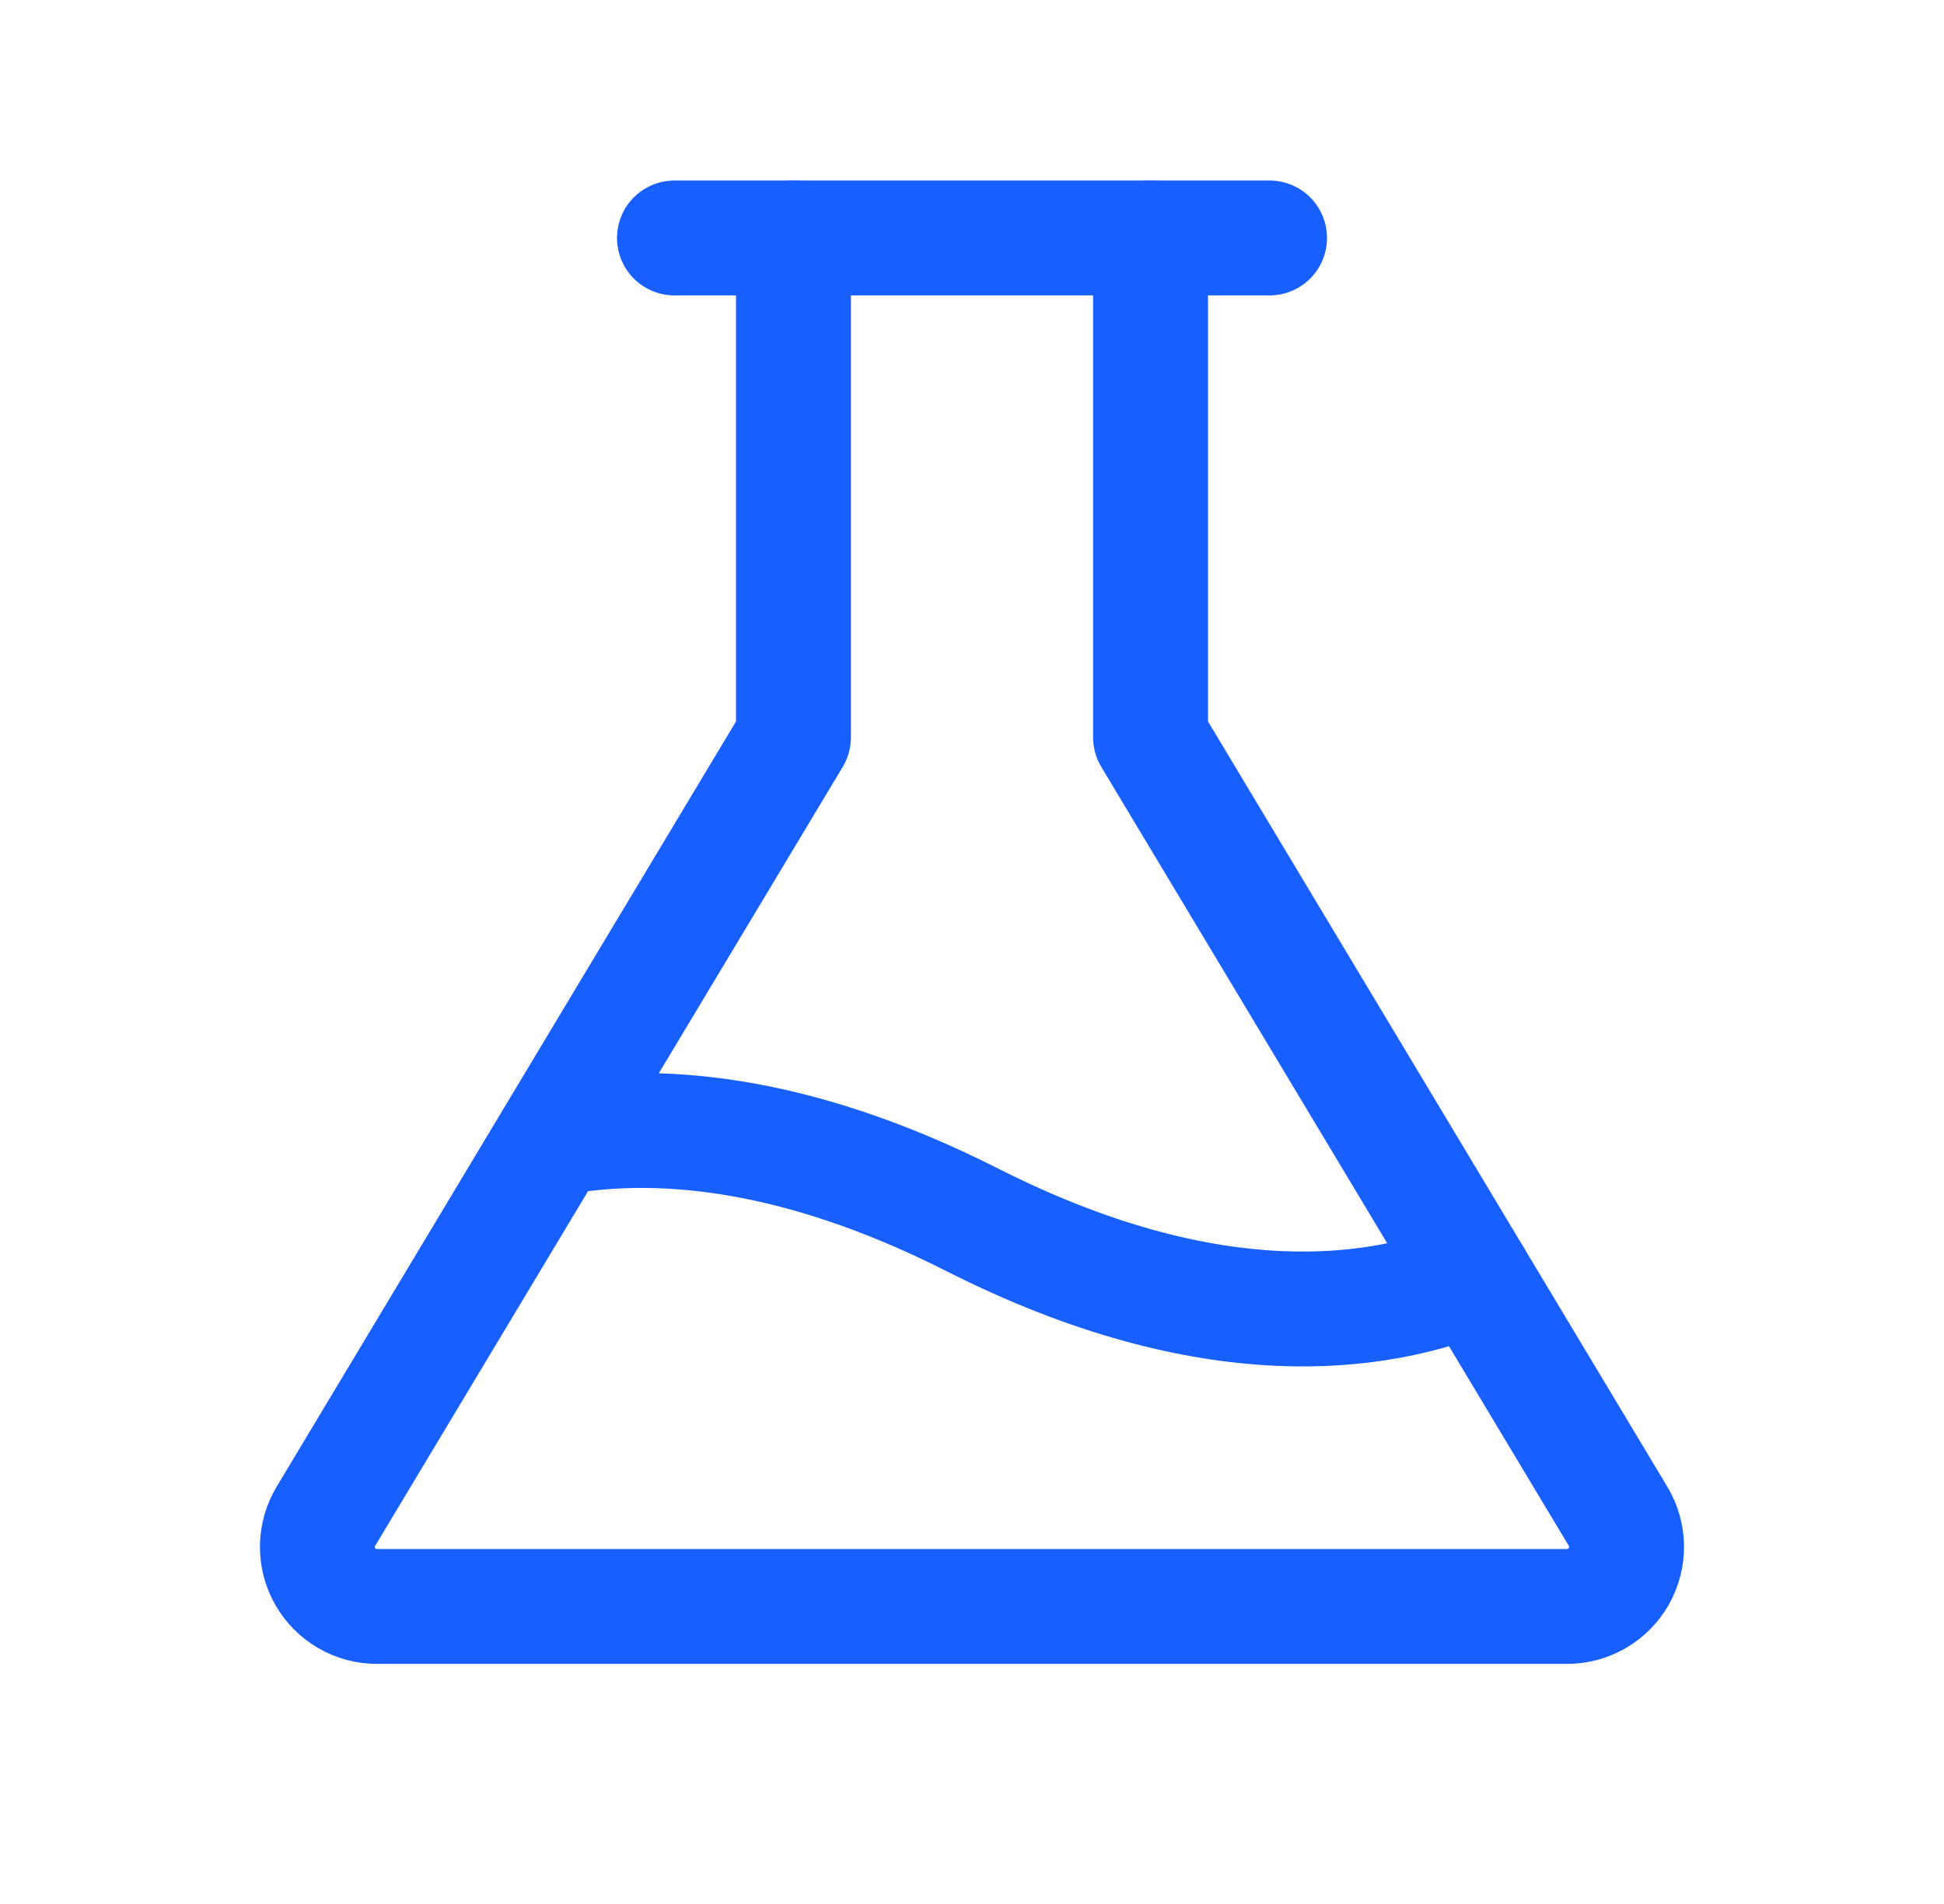
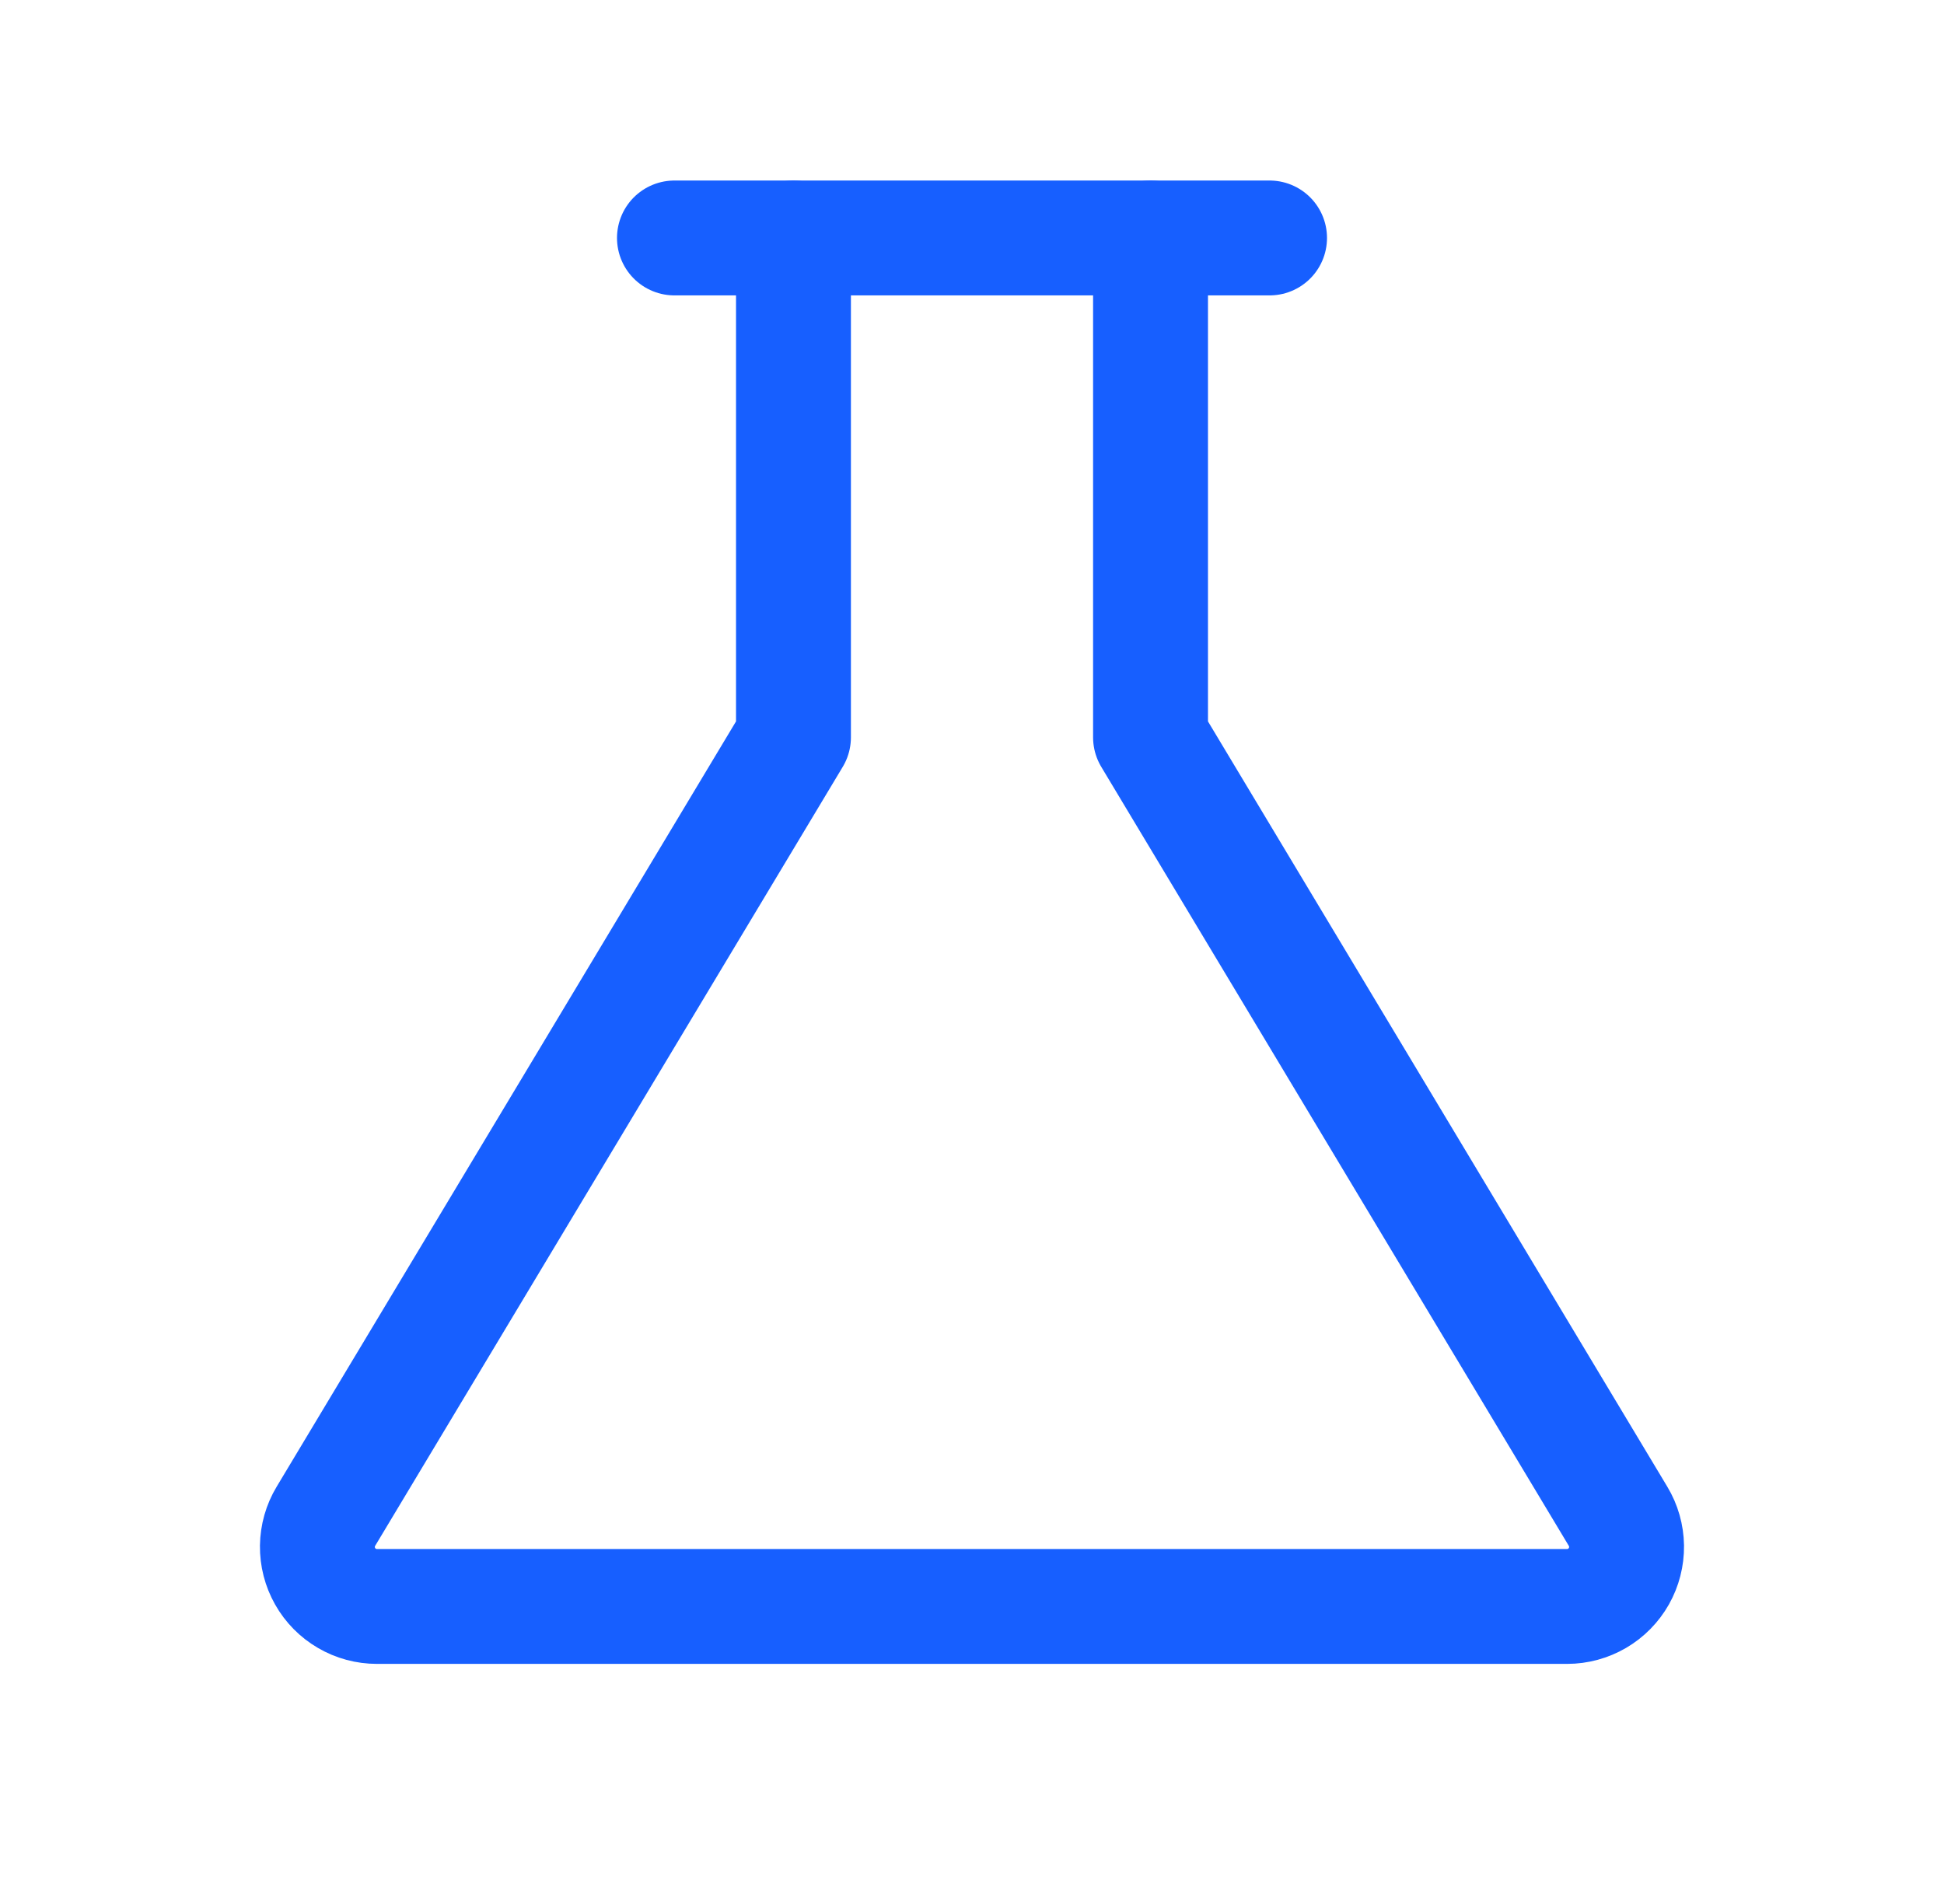
<svg xmlns="http://www.w3.org/2000/svg" width="49" height="48" viewBox="0 0 49 48" fill="none">
  <g clip-path="url(#clip0_1017_96)">
    <path d="M17 5.999H32" stroke="#175FFF" stroke-width="2.896" stroke-linecap="round" stroke-linejoin="round" />
    <path d="M29 5.999V18.588L40.785 38.227C40.922 38.454 40.995 38.714 40.999 38.979C41.002 39.245 40.935 39.506 40.805 39.737C40.674 39.968 40.485 40.16 40.256 40.294C40.026 40.428 39.766 40.499 39.501 40.499H9.5C9.235 40.499 8.974 40.429 8.745 40.295C8.515 40.161 8.325 39.969 8.195 39.738C8.064 39.507 7.997 39.245 8 38.98C8.004 38.714 8.077 38.454 8.214 38.227L20 18.588V5.999" stroke="#175FFF" stroke-width="2.896" stroke-linecap="round" stroke-linejoin="round" />
-     <path d="M13.933 28.703C16.414 28.238 19.933 28.438 24.502 30.75C30.549 33.812 34.768 33.171 37.159 32.184" stroke="#175FFF" stroke-width="2.896" stroke-linecap="round" stroke-linejoin="round" />
  </g>
  <defs>
    <clipPath id="clip0_1017_96">
      <rect width="48" height="48" fill="white" transform="translate(0.5)" />
    </clipPath>
  </defs>
</svg>